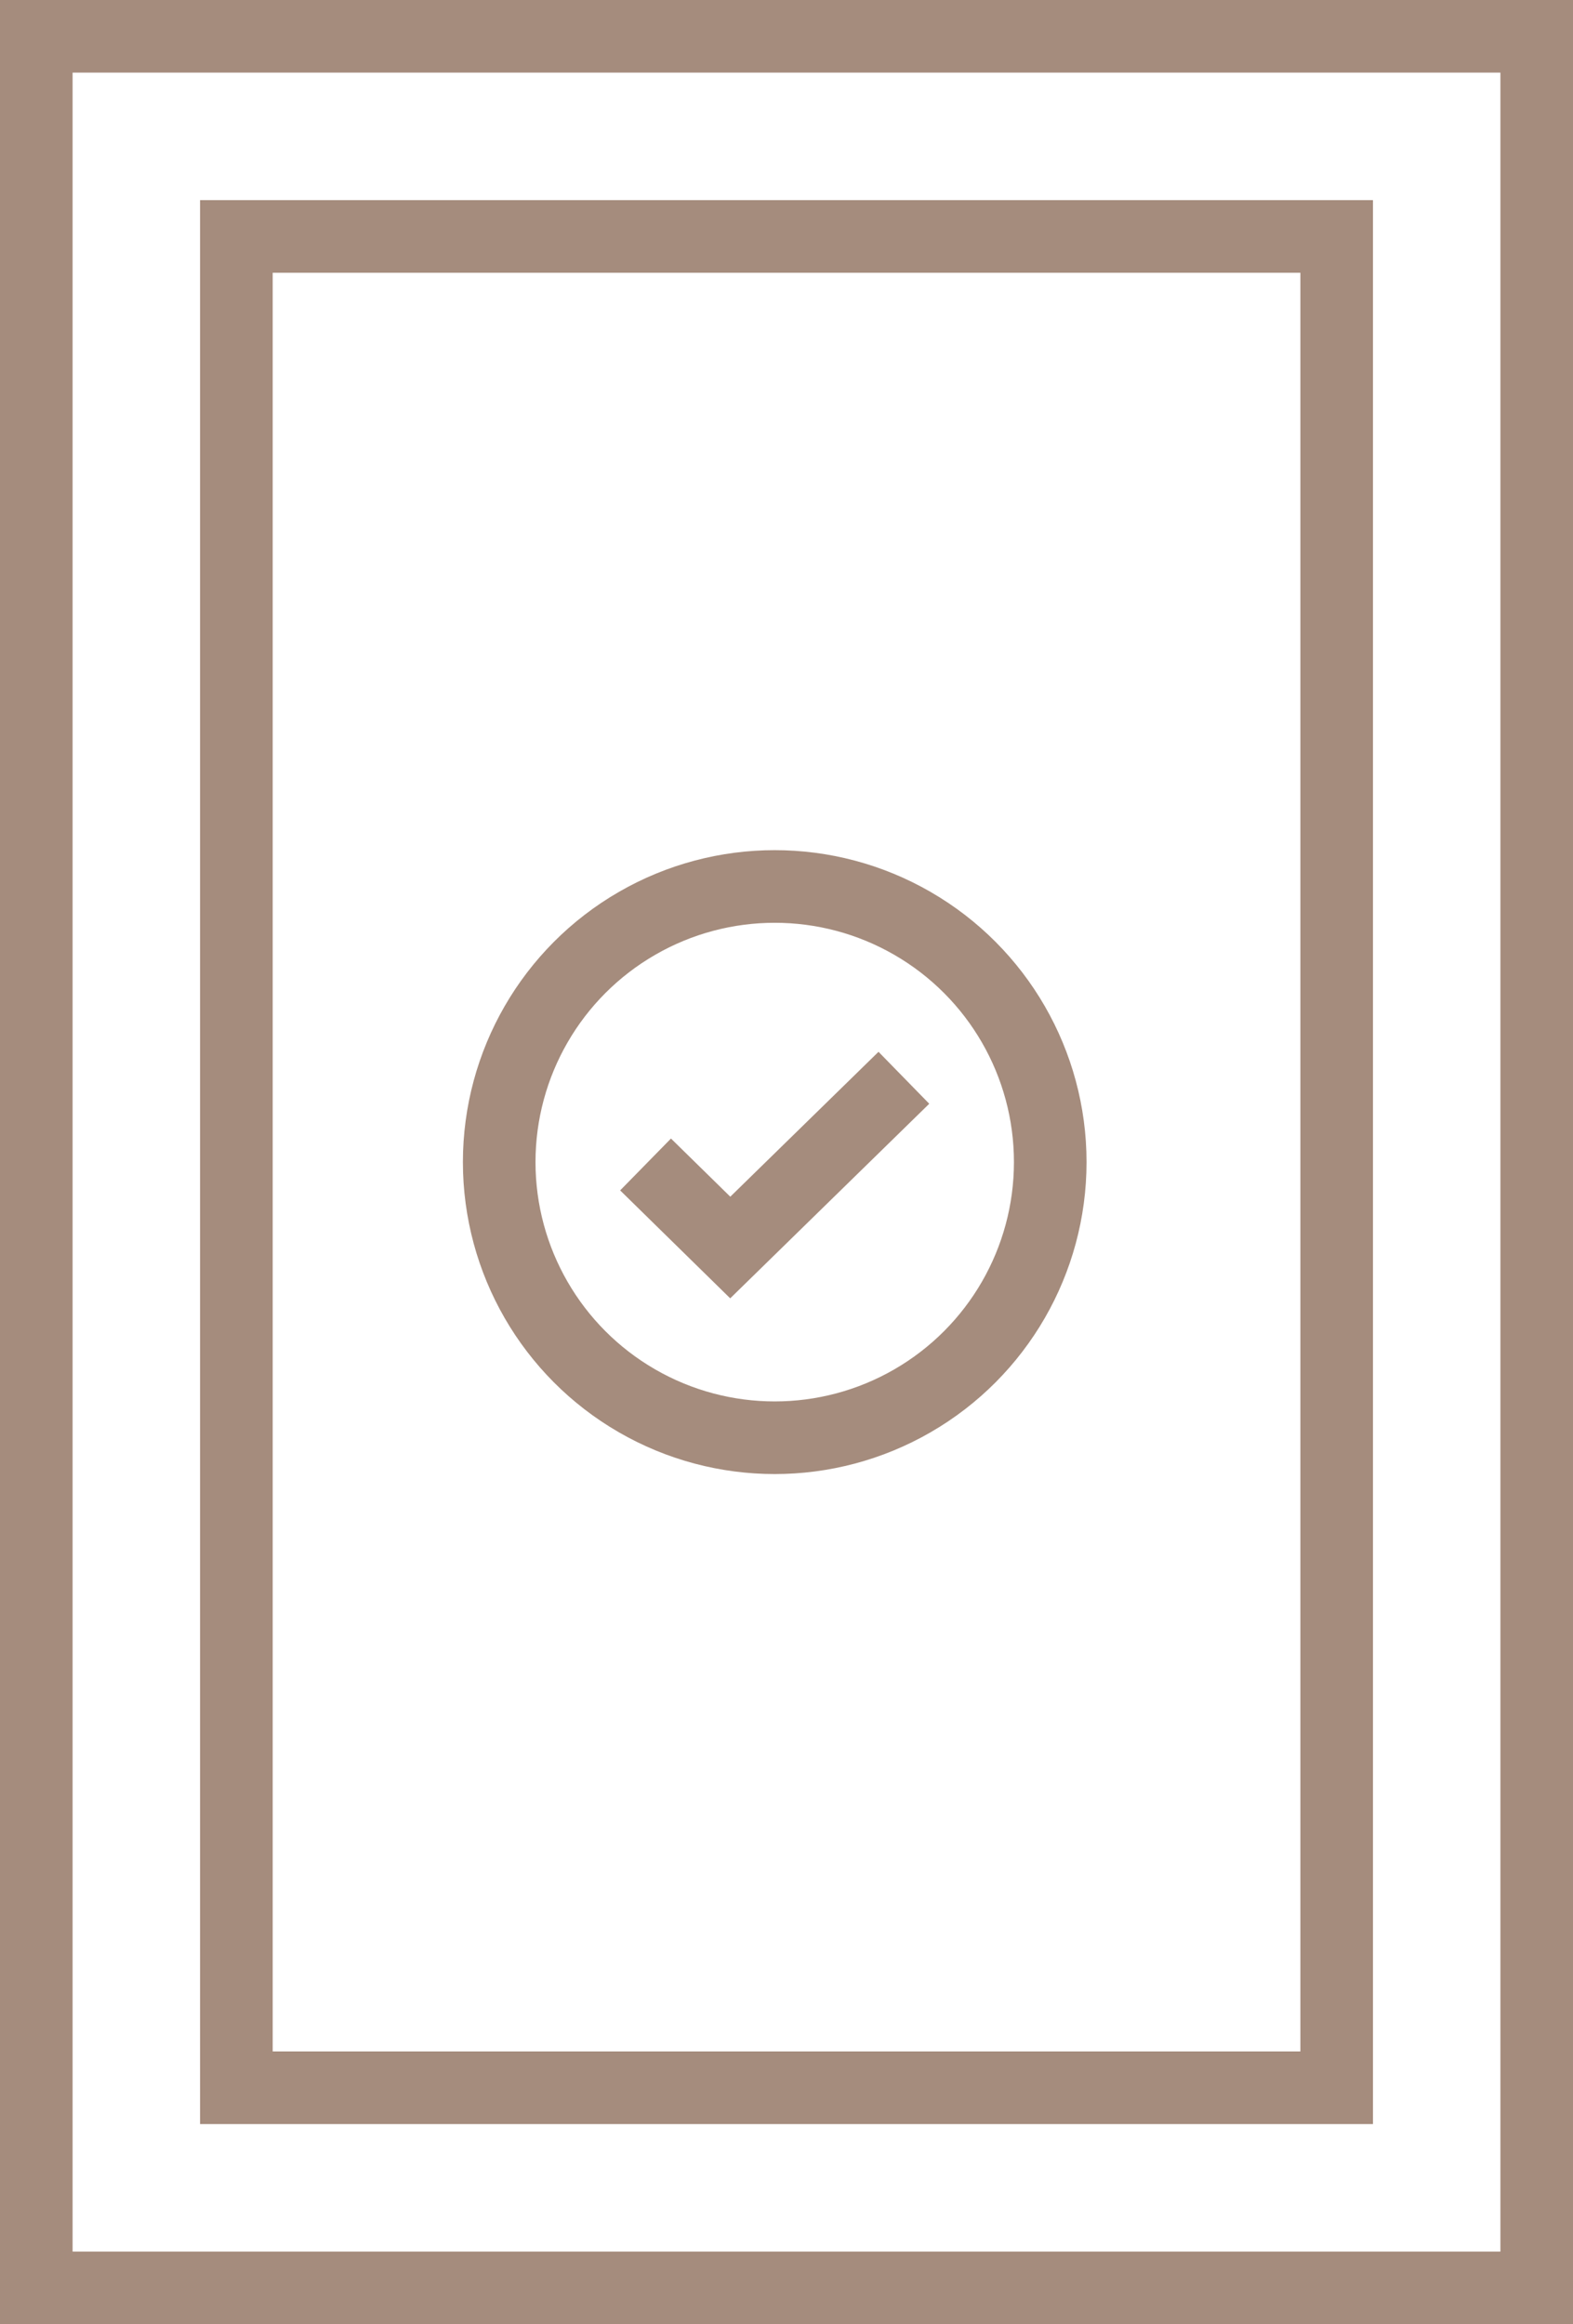
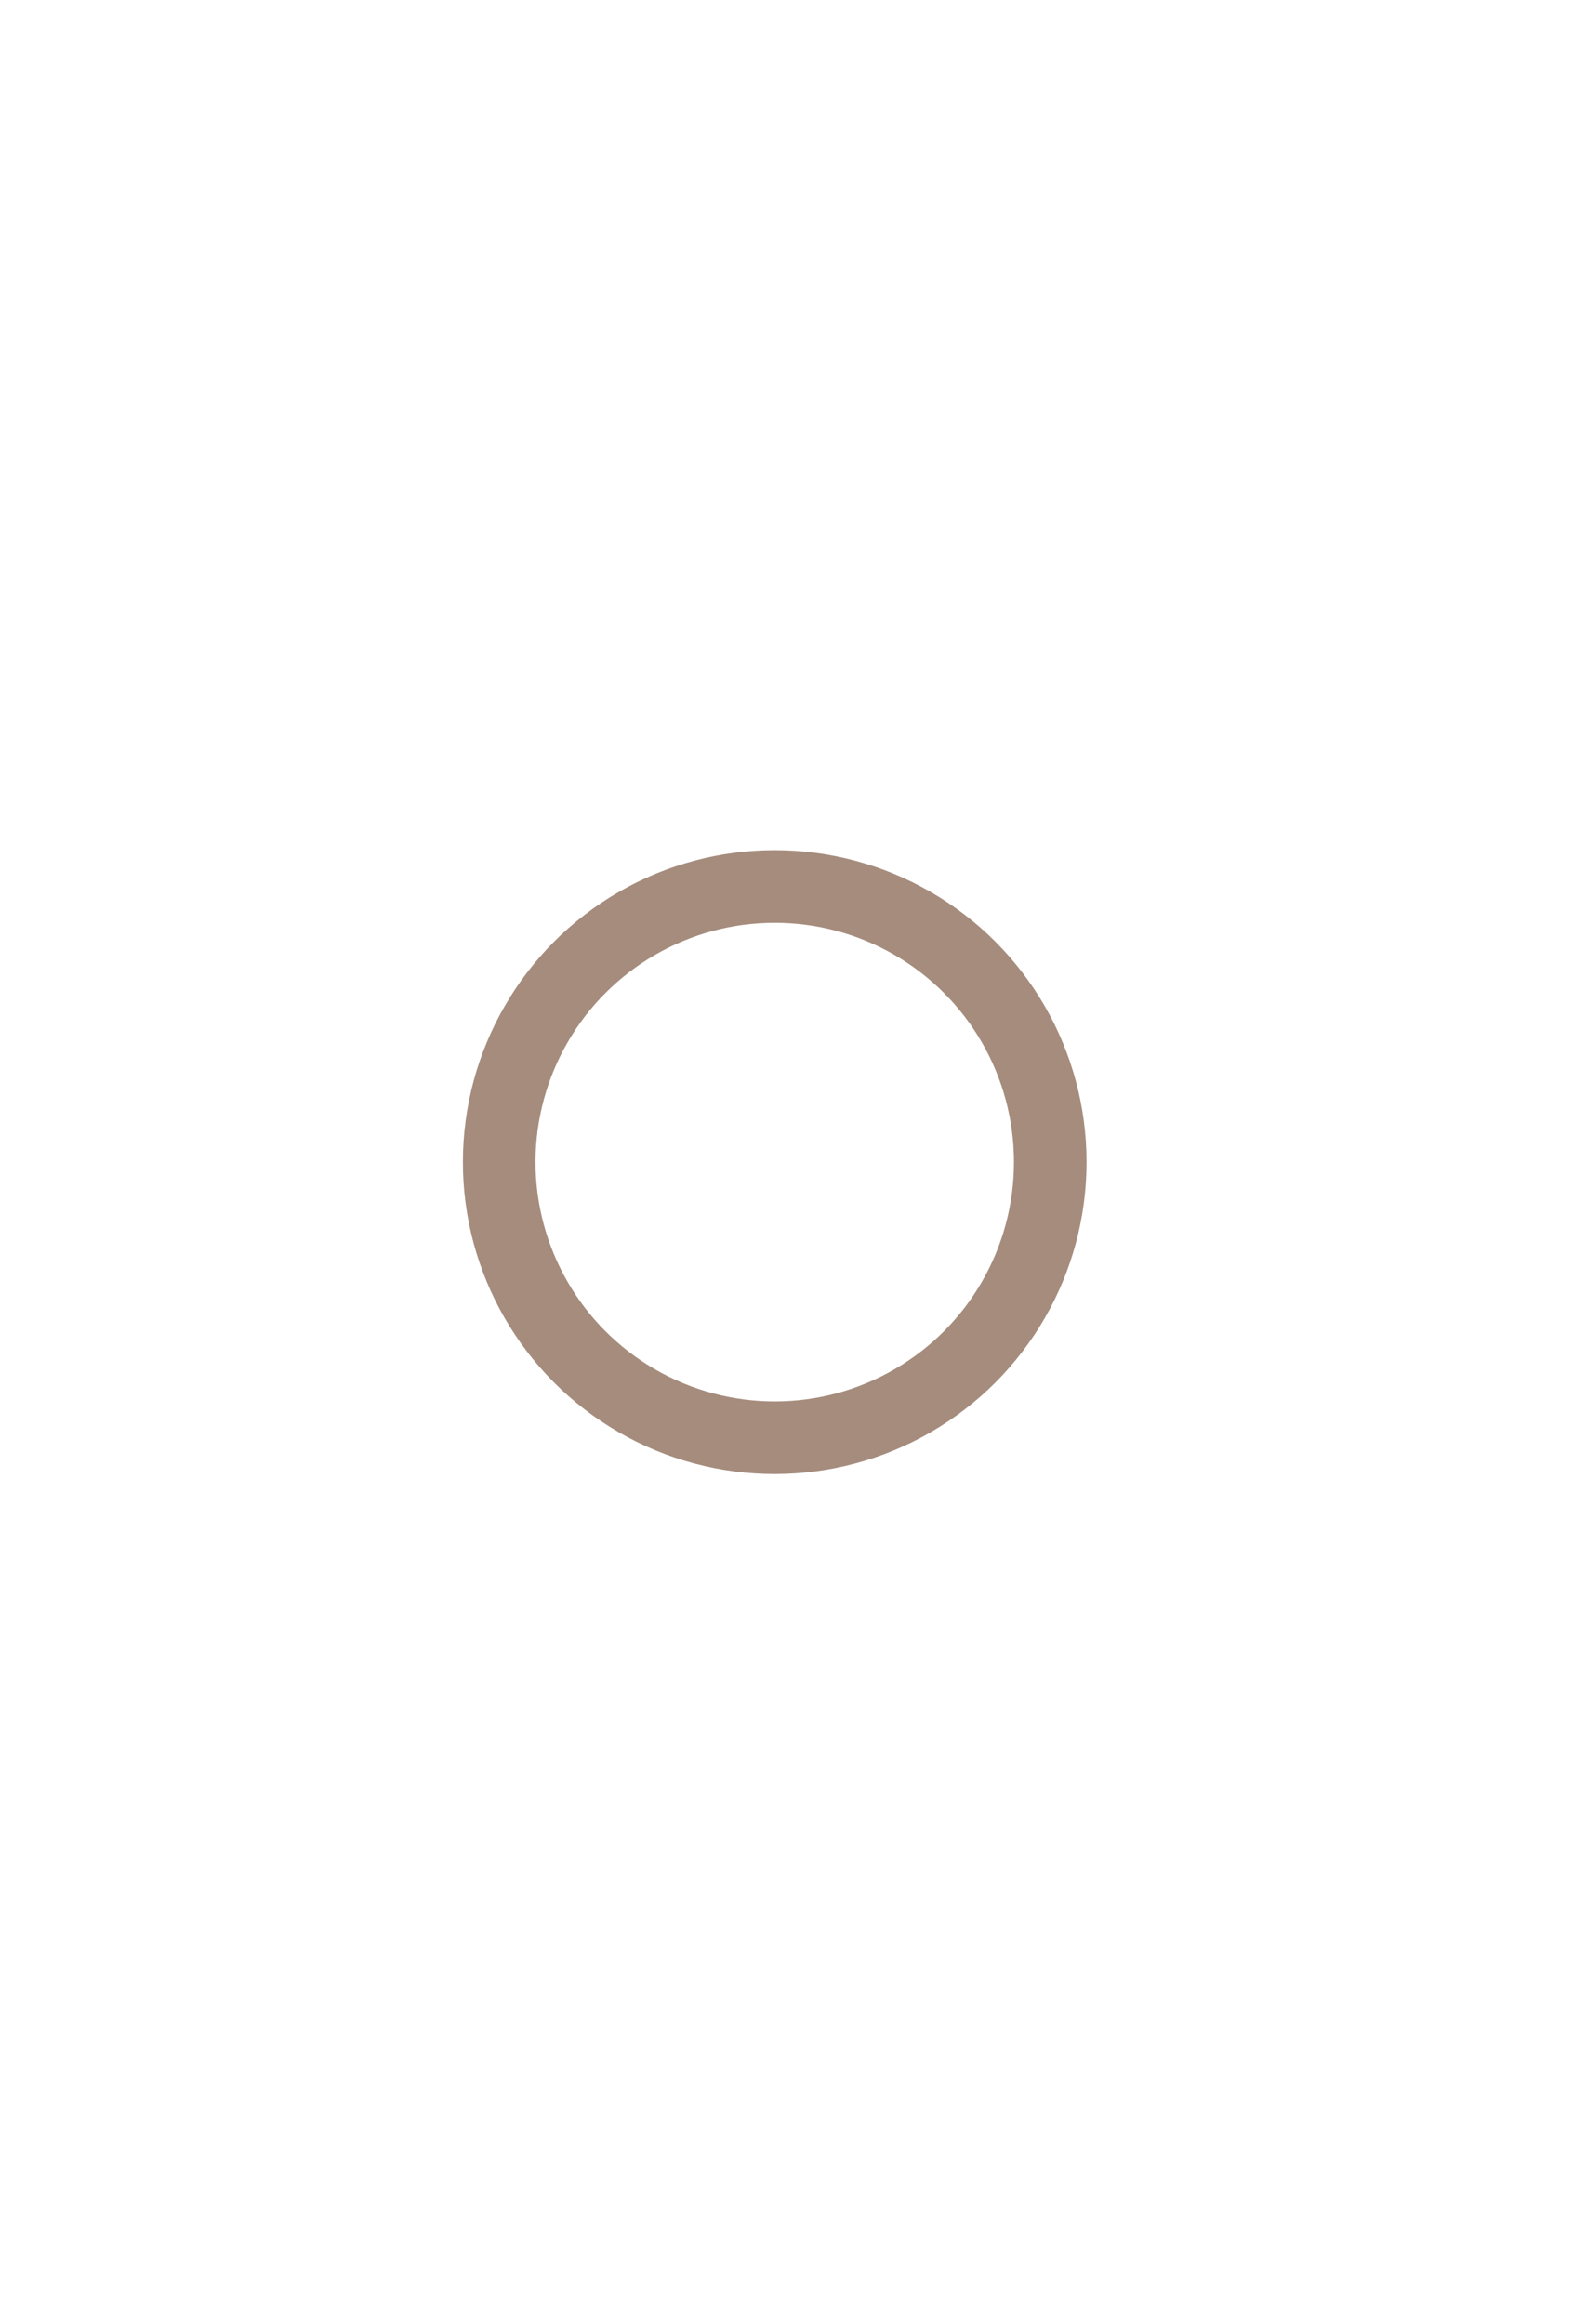
<svg xmlns="http://www.w3.org/2000/svg" id="_レイヤー_1" data-name="レイヤー_1" version="1.1" viewBox="0 0 43.333 64">
  <defs>
    <style>
      .st0 {
        fill: none;
        stroke: #a58c7d;
        stroke-miterlimit: 10;
        stroke-width: 2px;
      }
    </style>
  </defs>
-   <polygon class="st0" points="42.333 63 1 63 1 1 25.323 1 42.333 1 42.333 63" />
-   <rect class="st0" x="-3.822" y="16.844" width="50.978" height="30.311" transform="translate(53.667 10.333) rotate(90)" />
  <circle class="st0" cx="21.342" cy="32" r="7.59" />
-   <polyline class="st0" points="24.9 29.678 20.117 34.352 17.784 32.065" />
</svg>